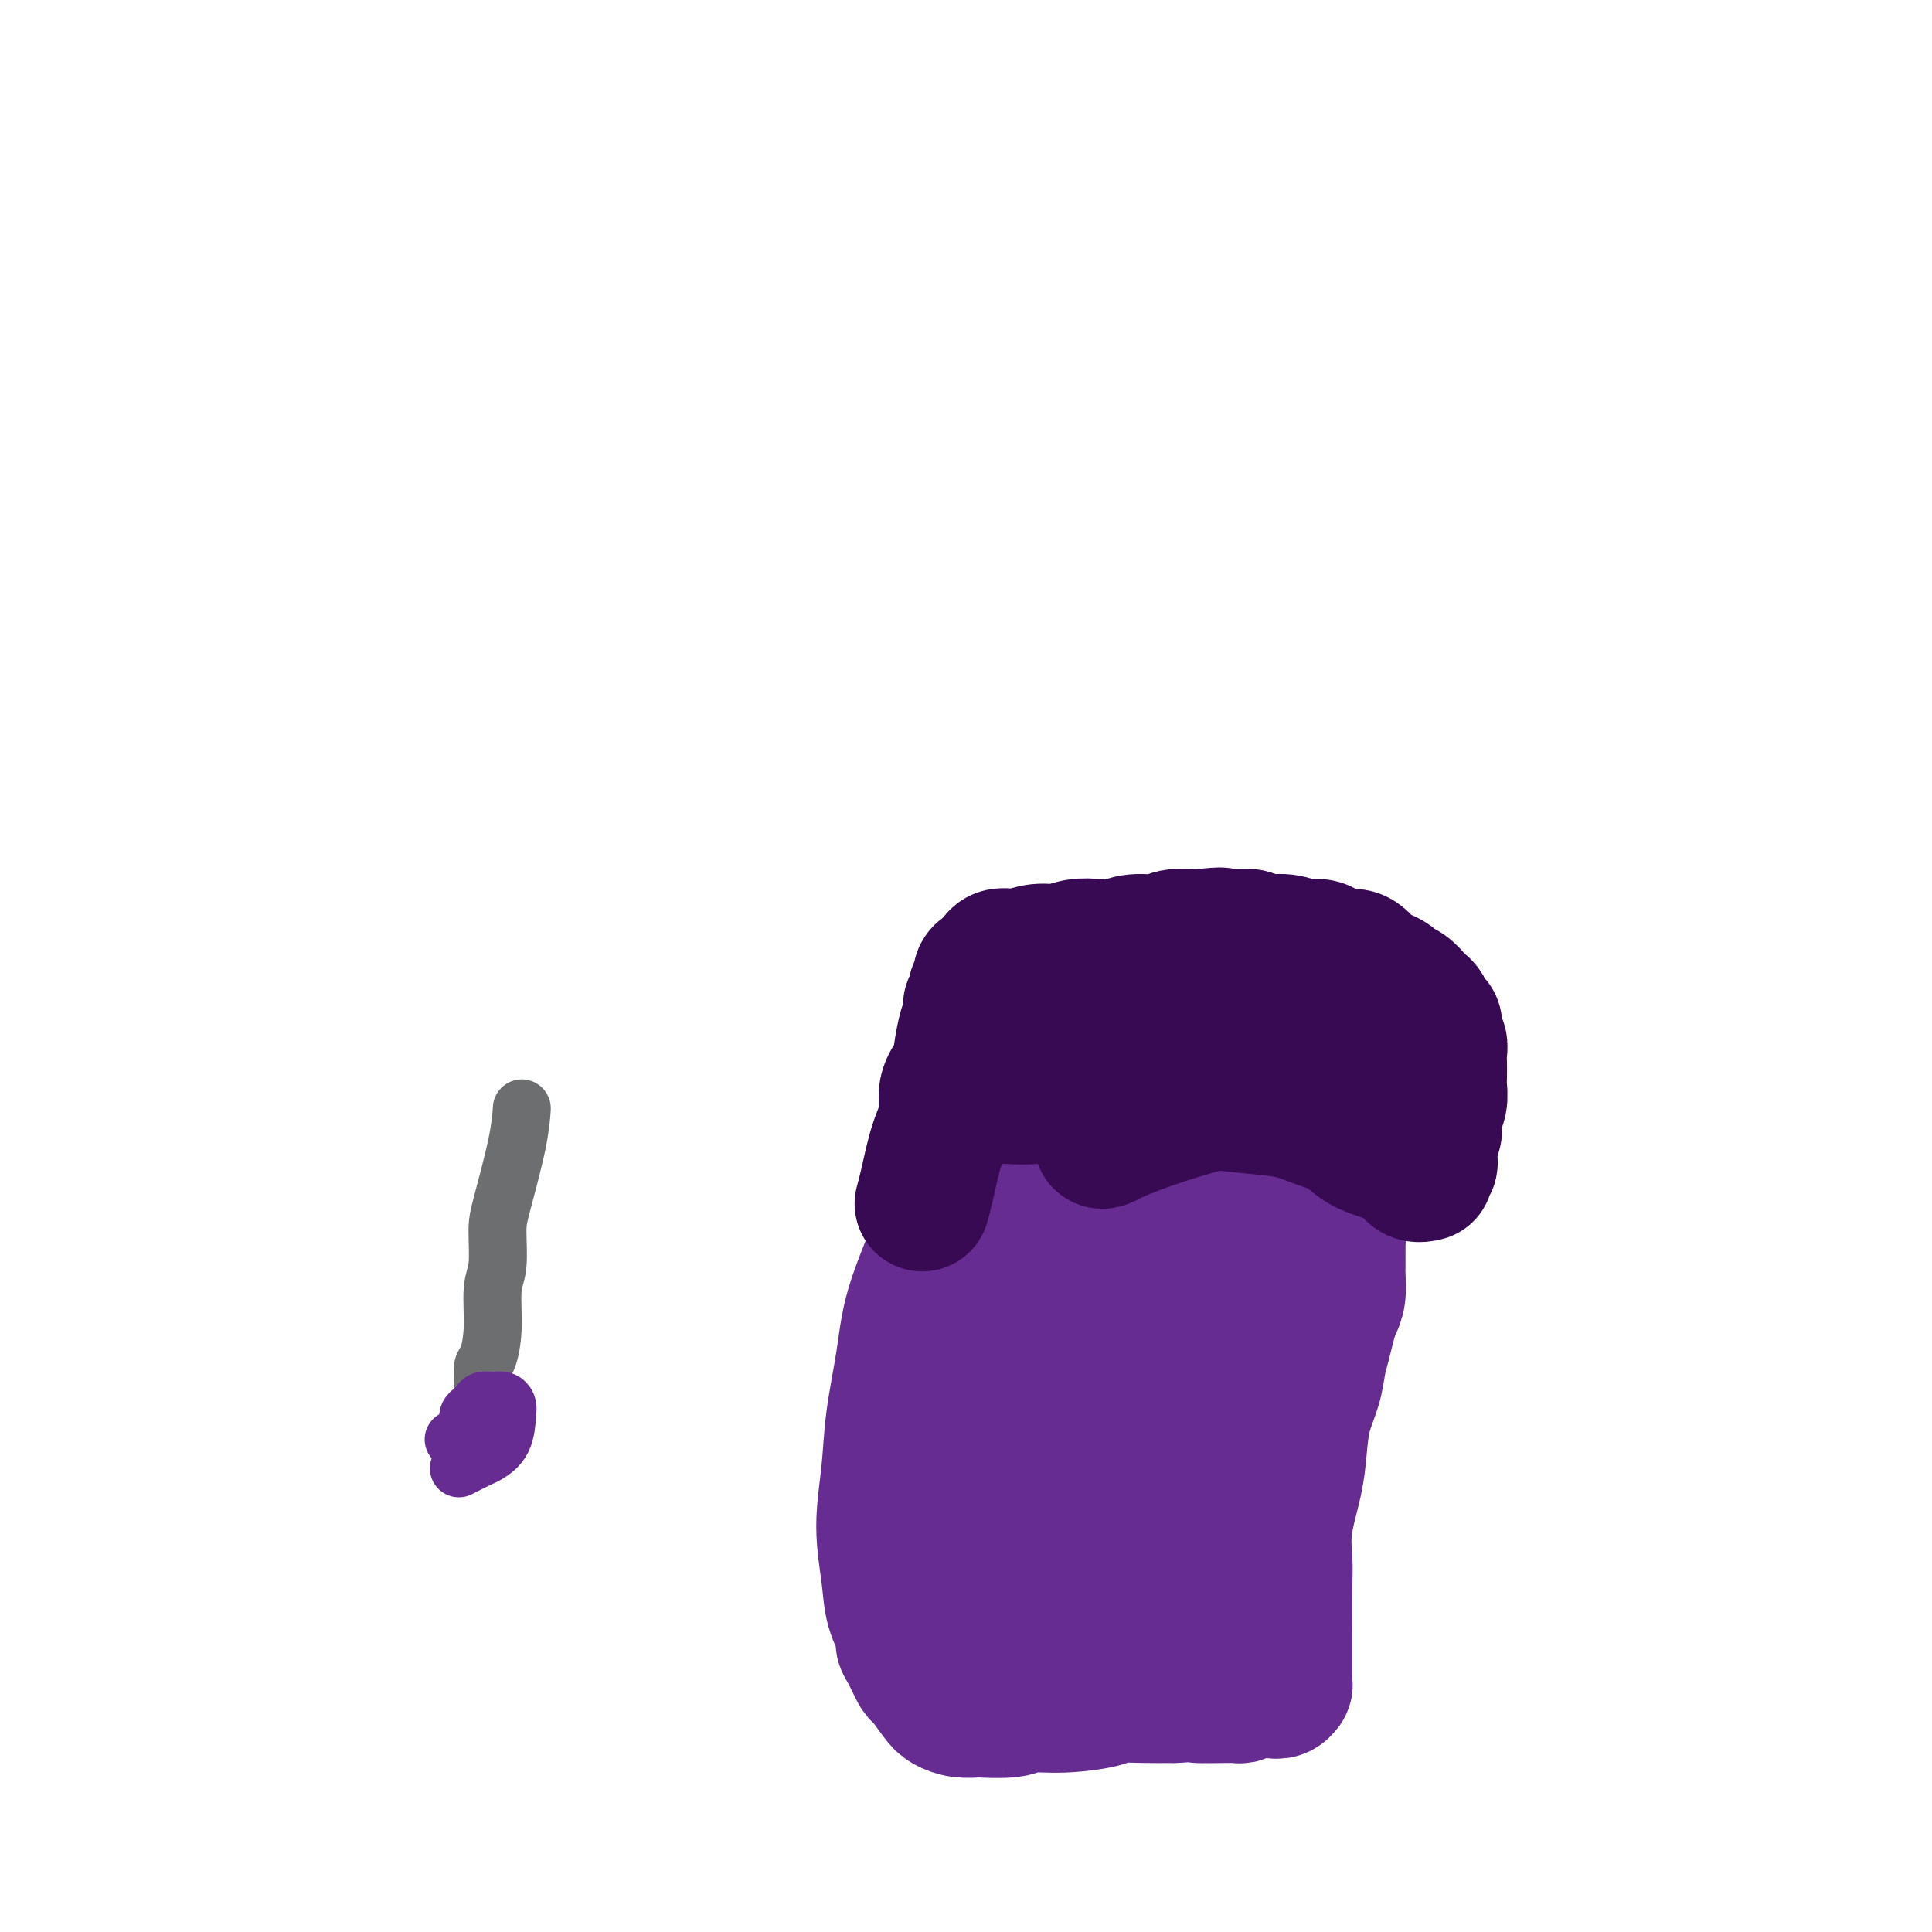
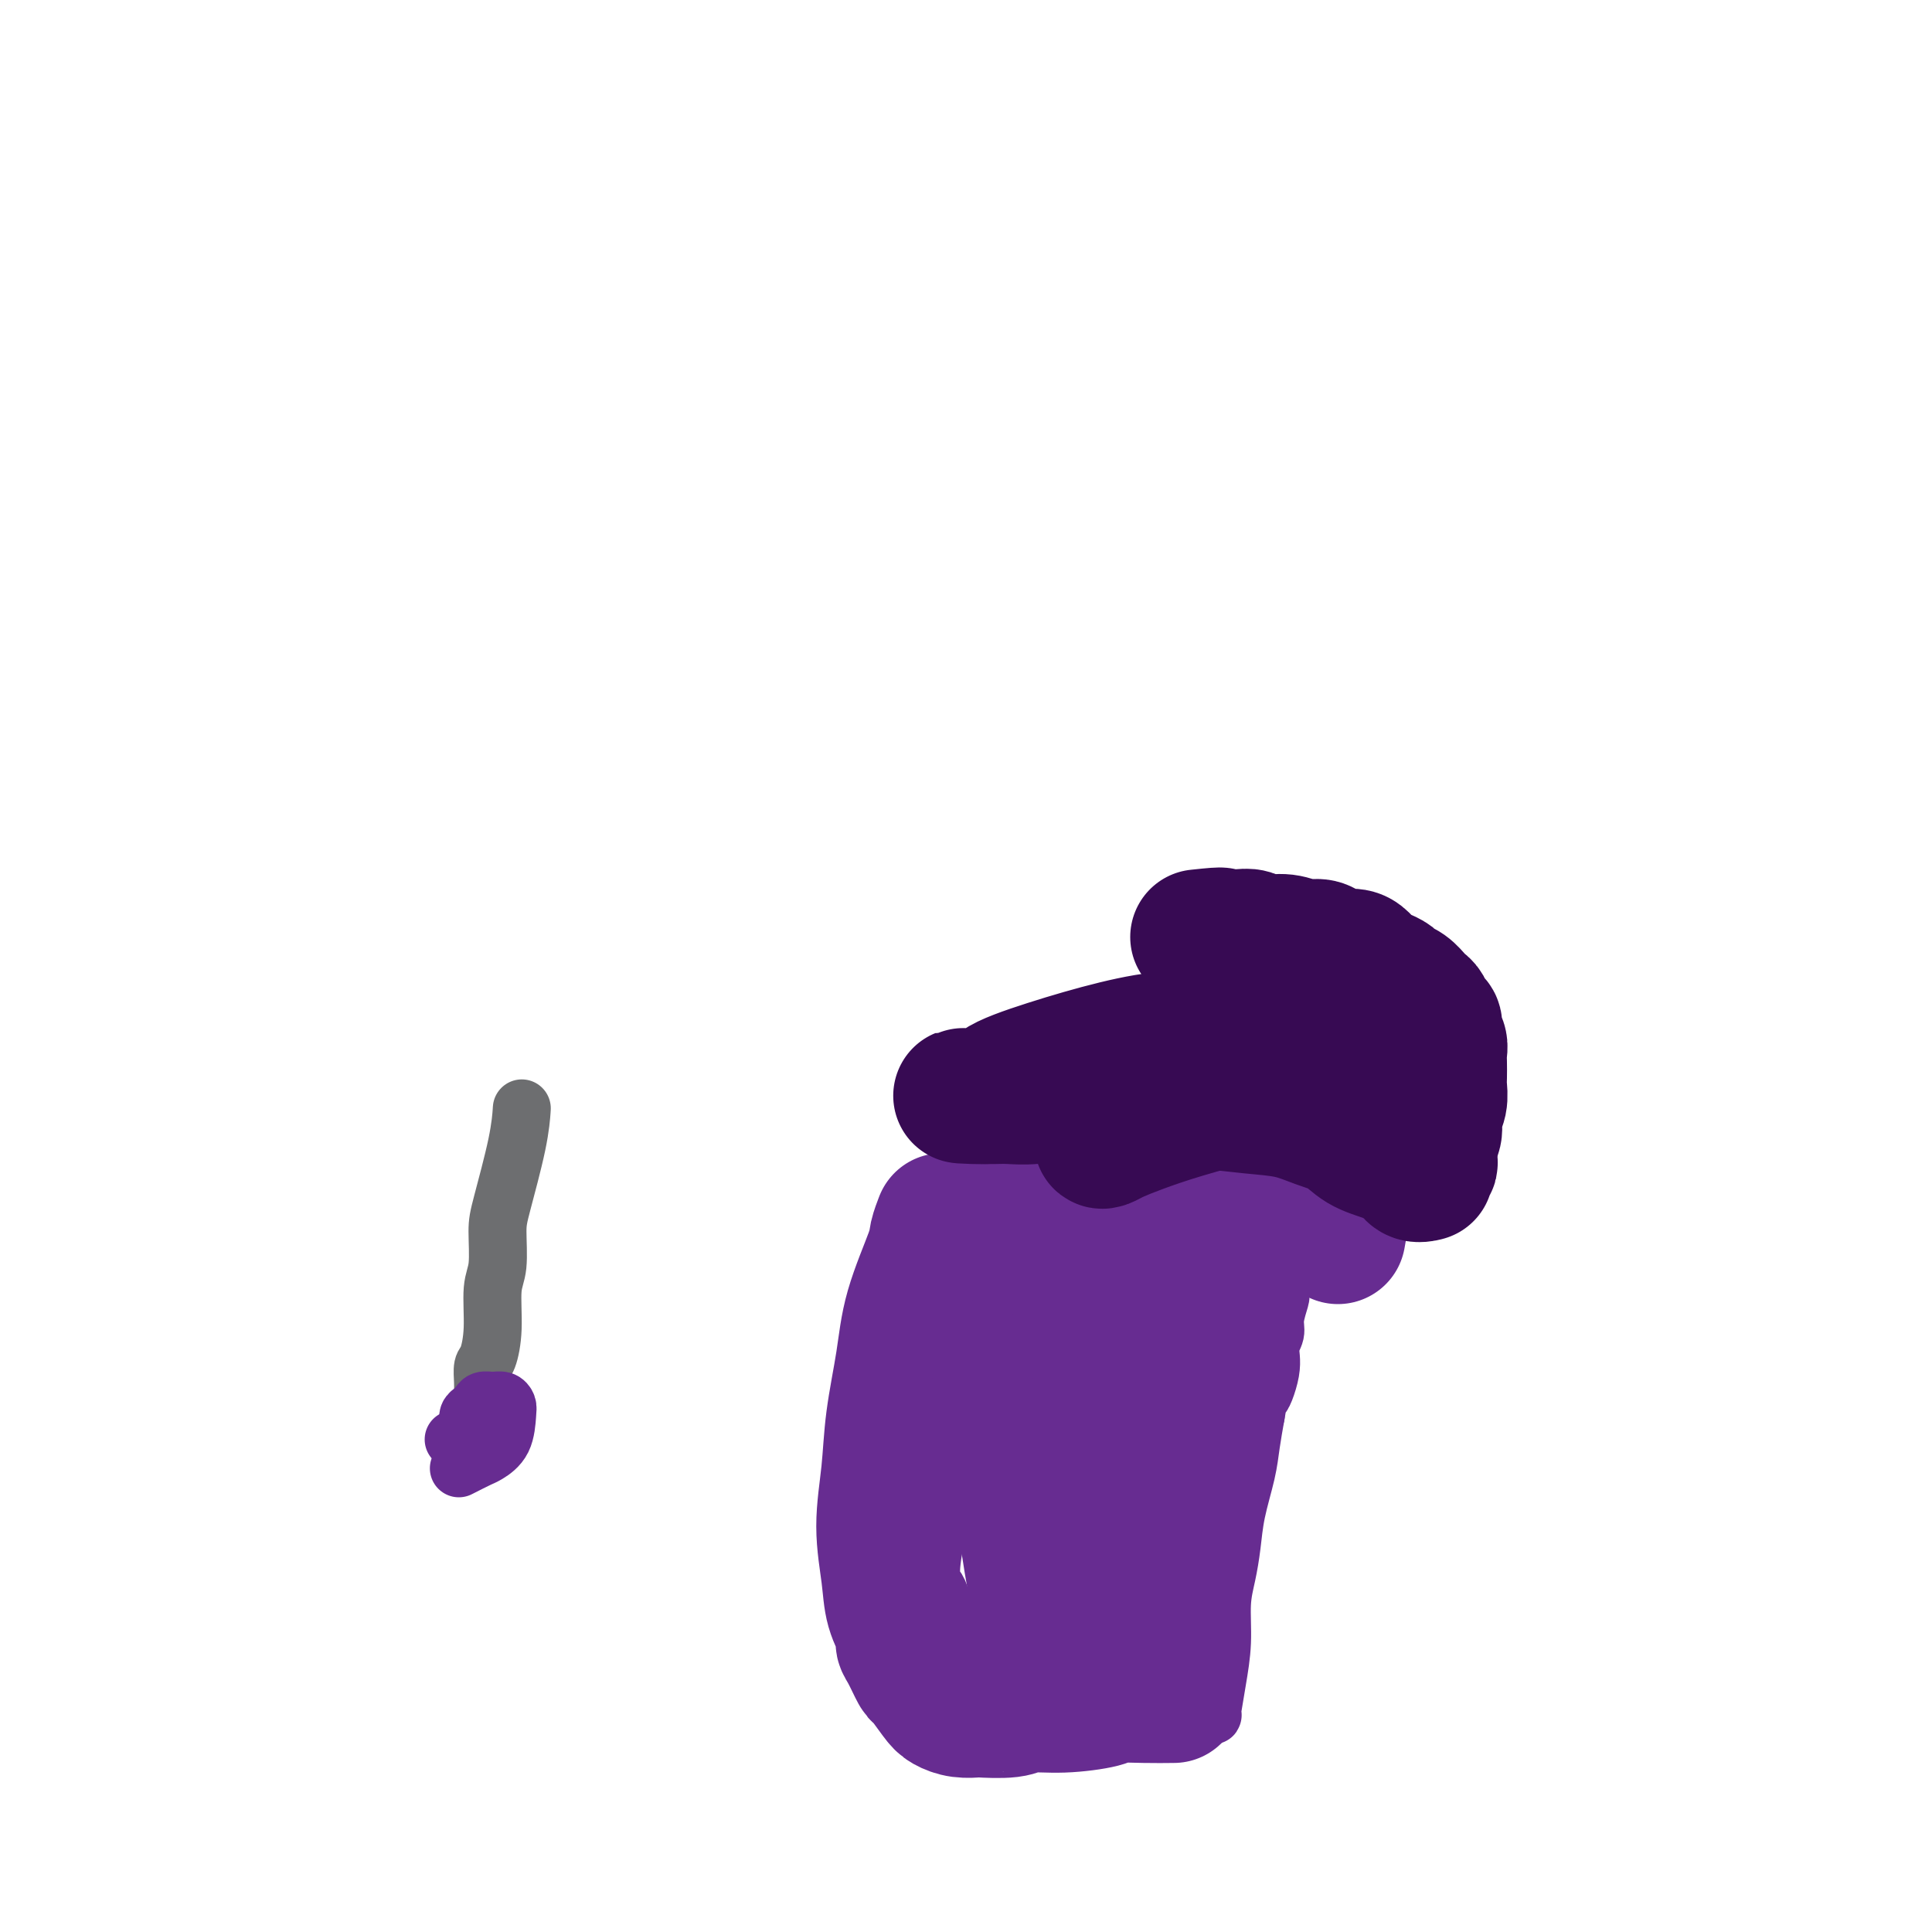
<svg xmlns="http://www.w3.org/2000/svg" viewBox="0 0 400 400" version="1.1">
  <g fill="none" stroke="#672C91" stroke-width="12" stroke-linecap="round" stroke-linejoin="round">
    <path d="M185,260c-0.002,0.005 -0.003,0.009 0,0c0.003,-0.009 0.011,-0.032 0,0c-0.011,0.032 -0.041,0.119 0,0c0.041,-0.119 0.152,-0.445 0,0c-0.152,0.445 -0.566,1.660 -1,4c-0.434,2.340 -0.887,5.806 -1,8c-0.113,2.194 0.114,3.116 0,5c-0.114,1.884 -0.571,4.728 -1,7c-0.429,2.272 -0.832,3.971 -1,6c-0.168,2.029 -0.101,4.389 0,7c0.101,2.611 0.237,5.474 0,8c-0.237,2.526 -0.848,4.714 -1,7c-0.152,2.286 0.155,4.668 0,7c-0.155,2.332 -0.774,4.613 -1,6c-0.226,1.387 -0.061,1.881 0,3c0.061,1.119 0.016,2.863 0,4c-0.016,1.137 -0.005,1.666 0,2c0.005,0.334 0.005,0.474 0,1c-0.005,0.526 -0.013,1.438 0,2c0.013,0.562 0.048,0.774 0,1c-0.048,0.226 -0.180,0.465 0,1c0.180,0.535 0.671,1.365 1,2c0.329,0.635 0.497,1.073 1,2c0.503,0.927 1.341,2.341 2,3c0.659,0.659 1.139,0.562 2,1c0.861,0.438 2.103,1.411 3,2c0.897,0.589 1.448,0.795 2,1" />
    <path d="M190,350c2.430,2.022 3.004,1.077 4,1c0.996,-0.077 2.414,0.715 4,1c1.586,0.285 3.340,0.062 5,0c1.660,-0.062 3.227,0.035 5,0c1.773,-0.035 3.752,-0.202 6,0c2.248,0.202 4.766,0.772 7,1c2.234,0.228 4.184,0.114 6,0c1.816,-0.114 3.497,-0.228 5,0c1.503,0.228 2.829,0.797 4,1c1.171,0.203 2.187,0.040 3,0c0.813,-0.040 1.422,0.042 2,0c0.578,-0.042 1.124,-0.207 2,0c0.876,0.207 2.081,0.787 3,1c0.919,0.213 1.553,0.058 2,0c0.447,-0.058 0.709,-0.021 1,0c0.291,0.021 0.613,0.024 1,0c0.387,-0.024 0.838,-0.075 1,0c0.162,0.075 0.033,0.277 0,0c-0.033,-0.277 0.029,-1.034 0,-1c-0.029,0.034 -0.148,0.860 0,0c0.148,-0.860 0.565,-3.407 1,-6c0.435,-2.593 0.889,-5.232 1,-8c0.111,-2.768 -0.121,-5.663 0,-8c0.121,-2.337 0.596,-4.115 1,-6c0.404,-1.885 0.738,-3.878 1,-6c0.262,-2.122 0.452,-4.373 1,-7c0.548,-2.627 1.455,-5.630 2,-8c0.545,-2.370 0.727,-4.106 1,-6c0.273,-1.894 0.636,-3.947 1,-6" />
    <path d="M260,293c1.802,-10.265 0.808,-4.926 1,-4c0.192,0.926 1.572,-2.561 2,-5c0.428,-2.439 -0.095,-3.829 0,-5c0.095,-1.171 0.810,-2.124 1,-3c0.190,-0.876 -0.144,-1.674 0,-3c0.144,-1.326 0.768,-3.178 1,-4c0.232,-0.822 0.073,-0.612 0,-1c-0.073,-0.388 -0.060,-1.375 0,-2c0.060,-0.625 0.166,-0.890 0,-1c-0.166,-0.110 -0.602,-0.067 -1,0c-0.398,0.067 -0.756,0.159 -2,0c-1.244,-0.159 -3.374,-0.567 -5,-1c-1.626,-0.433 -2.748,-0.890 -4,-1c-1.252,-0.110 -2.635,0.125 -4,0c-1.365,-0.125 -2.714,-0.612 -4,-1c-1.286,-0.388 -2.510,-0.678 -4,-1c-1.490,-0.322 -3.245,-0.678 -5,-1c-1.755,-0.322 -3.508,-0.612 -5,-1c-1.492,-0.388 -2.723,-0.874 -4,-1c-1.277,-0.126 -2.599,0.107 -4,0c-1.401,-0.107 -2.879,-0.554 -4,-1c-1.121,-0.446 -1.885,-0.890 -3,-1c-1.115,-0.110 -2.582,0.114 -4,0c-1.418,-0.114 -2.789,-0.566 -4,-1c-1.211,-0.434 -2.263,-0.848 -3,-1c-0.737,-0.152 -1.160,-0.041 -2,0c-0.840,0.041 -2.097,0.012 -3,0c-0.903,-0.012 -1.451,-0.006 -2,0" />
-     <path d="M198,254c-10.573,-1.908 -3.506,-0.677 -1,0c2.506,0.677 0.451,0.800 -1,1c-1.451,0.200 -2.298,0.476 -3,2c-0.702,1.524 -1.259,4.296 -2,6c-0.741,1.704 -1.667,2.338 -2,7c-0.333,4.662 -0.074,13.350 0,17c0.074,3.650 -0.036,2.262 0,4c0.036,1.738 0.219,6.602 1,11c0.781,4.398 2.158,8.331 3,12c0.842,3.669 1.147,7.073 2,10c0.853,2.927 2.253,5.375 3,7c0.747,1.625 0.840,2.426 1,3c0.160,0.574 0.386,0.922 1,1c0.614,0.078 1.616,-0.113 2,0c0.384,0.113 0.151,0.530 1,0c0.849,-0.530 2.781,-2.006 5,-5c2.219,-2.994 4.724,-7.506 7,-13c2.276,-5.494 4.323,-11.969 6,-18c1.677,-6.031 2.983,-11.618 4,-17c1.017,-5.382 1.744,-10.560 2,-15c0.256,-4.440 0.042,-8.142 0,-11c-0.042,-2.858 0.087,-4.871 0,-6c-0.087,-1.129 -0.391,-1.374 -1,-2c-0.609,-0.626 -1.523,-1.631 -2,-2c-0.477,-0.369 -0.516,-0.100 -1,0c-0.484,0.100 -1.414,0.032 -3,1c-1.586,0.968 -3.828,2.972 -6,6c-2.172,3.028 -4.273,7.080 -6,12c-1.727,4.920 -3.080,10.709 -5,17c-1.920,6.291 -4.406,13.083 -6,19c-1.594,5.917 -2.297,10.958 -3,16" />
    <path d="M194,317c-2.254,10.447 -0.889,10.565 0,12c0.889,1.435 1.303,4.188 2,6c0.697,1.812 1.675,2.683 2,3c0.325,0.317 -0.005,0.081 0,0c0.005,-0.081 0.346,-0.006 1,0c0.654,0.006 1.623,-0.058 4,-2c2.377,-1.942 6.164,-5.761 9,-10c2.836,-4.239 4.723,-8.896 6,-12c1.277,-3.104 1.946,-4.653 3,-8c1.054,-3.347 2.493,-8.490 3,-13c0.507,-4.510 0.082,-8.385 0,-11c-0.082,-2.615 0.178,-3.969 0,-6c-0.178,-2.031 -0.795,-4.739 -2,-7c-1.205,-2.261 -3.000,-4.074 -4,-5c-1.000,-0.926 -1.207,-0.963 -2,-1c-0.793,-0.037 -2.172,-0.073 -3,0c-0.828,0.073 -1.103,0.256 -2,1c-0.897,0.744 -2.414,2.048 -4,4c-1.586,1.952 -3.239,4.550 -5,8c-1.761,3.450 -3.629,7.750 -5,12c-1.371,4.250 -2.244,8.448 -3,13c-0.756,4.552 -1.395,9.457 -2,14c-0.605,4.543 -1.174,8.725 -1,12c0.174,3.275 1.093,5.642 2,8c0.907,2.358 1.803,4.709 3,7c1.197,2.291 2.694,4.524 4,6c1.306,1.476 2.419,2.194 4,3c1.581,0.806 3.630,1.701 5,2c1.370,0.299 2.061,0.004 3,0c0.939,-0.004 2.125,0.285 4,0c1.875,-0.285 4.437,-1.142 7,-2" />
    <path d="M223,351c3.475,-1.153 5.161,-3.034 7,-6c1.839,-2.966 3.831,-7.017 6,-11c2.169,-3.983 4.513,-7.897 6,-12c1.487,-4.103 2.115,-8.396 3,-12c0.885,-3.604 2.027,-6.520 3,-9c0.973,-2.480 1.778,-4.523 2,-6c0.222,-1.477 -0.138,-2.386 0,-3c0.138,-0.614 0.773,-0.932 1,-1c0.227,-0.068 0.045,0.115 0,0c-0.045,-0.115 0.048,-0.526 0,0c-0.048,0.526 -0.237,1.989 -1,5c-0.763,3.011 -2.099,7.569 -3,12c-0.901,4.431 -1.367,8.736 -2,13c-0.633,4.264 -1.434,8.489 -2,12c-0.566,3.511 -0.897,6.309 -1,9c-0.103,2.691 0.023,5.273 0,7c-0.023,1.727 -0.193,2.597 0,3c0.193,0.403 0.751,0.338 1,0c0.249,-0.338 0.189,-0.951 0,-1c-0.189,-0.049 -0.507,0.464 0,-1c0.507,-1.464 1.837,-4.906 3,-8c1.163,-3.094 2.158,-5.841 3,-9c0.842,-3.159 1.532,-6.730 2,-10c0.468,-3.270 0.714,-6.237 1,-9c0.286,-2.763 0.613,-5.321 1,-8c0.387,-2.679 0.836,-5.480 1,-8c0.164,-2.520 0.044,-4.758 0,-7c-0.044,-2.242 -0.012,-4.488 0,-6c0.012,-1.512 0.003,-2.292 0,-3c-0.003,-0.708 -0.001,-1.345 0,-2c0.001,-0.655 0.000,-1.327 0,-2" />
    <path d="M254,278c0.524,-7.293 0.333,-3.026 0,-2c-0.333,1.026 -0.807,-1.189 -1,-2c-0.193,-0.811 -0.104,-0.217 0,0c0.104,0.217 0.224,0.058 0,0c-0.224,-0.058 -0.791,-0.016 -1,0c-0.209,0.016 -0.060,0.004 0,0c0.060,-0.004 0.030,-0.002 0,0" />
  </g>
  <g fill="none" stroke="#672C91" stroke-width="28" stroke-linecap="round" stroke-linejoin="round">
    <path d="M195,253c0.001,-0.001 0.001,-0.003 0,0c-0.001,0.003 -0.004,0.010 0,0c0.004,-0.010 0.015,-0.039 0,0c-0.015,0.039 -0.056,0.145 0,0c0.056,-0.145 0.209,-0.540 0,0c-0.209,0.540 -0.781,2.016 -1,3c-0.219,0.984 -0.086,1.476 -1,4c-0.914,2.524 -2.877,7.080 -4,11c-1.123,3.920 -1.408,7.204 -2,11c-0.592,3.796 -1.492,8.103 -2,12c-0.508,3.897 -0.626,7.383 -1,11c-0.374,3.617 -1.005,7.364 -1,11c0.005,3.636 0.644,7.160 1,10c0.356,2.840 0.428,4.997 1,7c0.572,2.003 1.643,3.854 2,5c0.357,1.146 0.000,1.588 0,2c-0.000,0.412 0.355,0.793 1,2c0.645,1.207 1.578,3.241 2,4c0.422,0.759 0.331,0.242 1,1c0.669,0.758 2.097,2.791 3,4c0.903,1.209 1.281,1.593 2,2c0.719,0.407 1.778,0.837 3,1c1.222,0.163 2.605,0.058 3,0c0.395,-0.058 -0.199,-0.071 1,0c1.199,0.071 4.191,0.225 6,0c1.809,-0.225 2.436,-0.831 4,-1c1.564,-0.169 4.066,0.098 7,0c2.934,-0.098 6.302,-0.562 8,-1c1.698,-0.438 1.726,-0.849 3,-1c1.274,-0.151 3.792,-0.043 6,0c2.208,0.043 4.104,0.022 6,0" />
-     <path d="M243,351c7.537,-0.460 4.379,-0.109 5,0c0.621,0.109 5.020,-0.022 7,0c1.980,0.022 1.539,0.198 2,0c0.461,-0.198 1.822,-0.771 3,-1c1.178,-0.229 2.172,-0.113 3,0c0.828,0.113 1.490,0.225 2,0c0.510,-0.225 0.869,-0.785 1,-1c0.131,-0.215 0.035,-0.085 0,0c-0.035,0.085 -0.010,0.126 0,0c0.010,-0.126 0.003,-0.418 0,-1c-0.003,-0.582 -0.003,-1.453 0,-3c0.003,-1.547 0.007,-3.770 0,-7c-0.007,-3.230 -0.027,-7.467 0,-10c0.027,-2.533 0.100,-3.362 0,-5c-0.100,-1.638 -0.374,-4.086 0,-7c0.374,-2.914 1.396,-6.295 2,-9c0.604,-2.705 0.792,-4.733 1,-7c0.208,-2.267 0.437,-4.774 1,-7c0.563,-2.226 1.460,-4.171 2,-6c0.540,-1.829 0.723,-3.541 1,-5c0.277,-1.459 0.649,-2.663 1,-4c0.351,-1.337 0.683,-2.805 1,-4c0.317,-1.195 0.621,-2.116 1,-3c0.379,-0.884 0.834,-1.731 1,-3c0.166,-1.269 0.045,-2.959 0,-4c-0.045,-1.041 -0.012,-1.434 0,-2c0.012,-0.566 0.003,-1.306 0,-2c-0.003,-0.694 -0.001,-1.341 0,-2c0.001,-0.659 0.000,-1.329 0,-2" />
    <path d="M277,256c1.752,-9.688 0.633,-3.909 0,-2c-0.633,1.909 -0.779,-0.051 -1,-1c-0.221,-0.949 -0.515,-0.888 -1,-1c-0.485,-0.112 -1.159,-0.397 -2,-1c-0.841,-0.603 -1.849,-1.523 -3,-2c-1.151,-0.477 -2.447,-0.510 -4,-1c-1.553,-0.490 -3.364,-1.437 -5,-2c-1.636,-0.563 -3.099,-0.743 -5,-1c-1.901,-0.257 -4.242,-0.591 -6,-1c-1.758,-0.409 -2.933,-0.894 -4,-1c-1.067,-0.106 -2.027,0.168 -3,0c-0.973,-0.168 -1.958,-0.778 -3,-1c-1.042,-0.222 -2.140,-0.057 -3,0c-0.860,0.057 -1.483,0.008 -2,0c-0.517,-0.008 -0.928,0.027 -2,0c-1.072,-0.027 -2.805,-0.117 -4,0c-1.195,0.117 -1.852,0.440 -3,1c-1.148,0.560 -2.786,1.356 -4,2c-1.214,0.644 -2.002,1.134 -3,2c-0.998,0.866 -2.205,2.107 -3,3c-0.795,0.893 -1.179,1.439 -2,2c-0.821,0.561 -2.080,1.138 -3,2c-0.920,0.862 -1.500,2.009 -2,3c-0.500,0.991 -0.919,1.825 -1,2c-0.081,0.175 0.175,-0.308 0,0c-0.175,0.308 -0.783,1.407 -1,2c-0.217,0.593 -0.044,0.678 0,1c0.044,0.322 -0.040,0.880 0,1c0.040,0.120 0.203,-0.198 0,0c-0.203,0.198 -0.772,0.914 -1,2c-0.228,1.086 -0.114,2.543 0,4" />
    <path d="M206,269c-0.799,4.201 -0.295,7.203 0,9c0.295,1.797 0.382,2.389 1,6c0.618,3.611 1.766,10.241 2,14c0.234,3.759 -0.447,4.646 0,7c0.447,2.354 2.021,6.175 3,10c0.979,3.825 1.363,7.654 2,11c0.637,3.346 1.528,6.209 2,8c0.472,1.791 0.527,2.511 1,4c0.473,1.489 1.365,3.747 2,5c0.635,1.253 1.012,1.502 1,2c-0.012,0.498 -0.414,1.244 1,1c1.414,-0.244 4.645,-1.478 7,-4c2.355,-2.522 3.835,-6.331 5,-9c1.165,-2.669 2.014,-4.197 3,-7c0.986,-2.803 2.107,-6.882 3,-11c0.893,-4.118 1.558,-8.275 2,-12c0.442,-3.725 0.663,-7.017 1,-10c0.337,-2.983 0.792,-5.656 1,-8c0.208,-2.344 0.169,-4.358 0,-6c-0.169,-1.642 -0.468,-2.912 -1,-5c-0.532,-2.088 -1.296,-4.993 -2,-7c-0.704,-2.007 -1.346,-3.117 -2,-4c-0.654,-0.883 -1.319,-1.539 -2,-2c-0.681,-0.461 -1.377,-0.726 -2,-1c-0.623,-0.274 -1.172,-0.557 -2,0c-0.828,0.557 -1.933,1.953 -3,4c-1.067,2.047 -2.095,4.743 -3,8c-0.905,3.257 -1.687,7.073 -2,11c-0.313,3.927 -0.156,7.963 0,12" />
    <path d="M224,295c0.004,4.810 1.014,5.336 2,7c0.986,1.664 1.947,4.467 3,6c1.053,1.533 2.196,1.797 3,2c0.804,0.203 1.269,0.346 2,0c0.731,-0.346 1.729,-1.180 3,-2c1.271,-0.820 2.817,-1.626 4,-3c1.183,-1.374 2.004,-3.316 3,-5c0.996,-1.684 2.165,-3.109 3,-5c0.835,-1.891 1.334,-4.247 2,-6c0.666,-1.753 1.500,-2.904 2,-4c0.500,-1.096 0.667,-2.139 1,-3c0.333,-0.861 0.833,-1.540 1,-2c0.167,-0.460 0.001,-0.700 0,-1c-0.001,-0.300 0.162,-0.661 0,-1c-0.162,-0.339 -0.648,-0.657 -1,-1c-0.352,-0.343 -0.568,-0.712 -1,-1c-0.432,-0.288 -1.078,-0.497 -2,-1c-0.922,-0.503 -2.119,-1.301 -3,-2c-0.881,-0.699 -1.445,-1.299 -2,-2c-0.555,-0.701 -1.101,-1.501 -2,-2c-0.899,-0.499 -2.151,-0.696 -3,-1c-0.849,-0.304 -1.295,-0.716 -2,-1c-0.705,-0.284 -1.670,-0.439 -3,-1c-1.330,-0.561 -3.024,-1.526 -4,-2c-0.976,-0.474 -1.235,-0.456 -2,-1c-0.765,-0.544 -2.036,-1.648 -3,-2c-0.964,-0.352 -1.619,0.050 -2,0c-0.381,-0.050 -0.487,-0.552 -1,-1c-0.513,-0.448 -1.432,-0.842 -2,-1c-0.568,-0.158 -0.784,-0.079 -1,0" />
    <path d="M219,259c-3.717,-1.548 -1.509,-0.419 -1,0c0.509,0.419 -0.683,0.128 -1,0c-0.317,-0.128 0.239,-0.095 0,0c-0.239,0.095 -1.272,0.251 -2,0c-0.728,-0.251 -1.150,-0.907 -2,-1c-0.850,-0.093 -2.127,0.379 -3,0c-0.873,-0.379 -1.343,-1.608 -2,-2c-0.657,-0.392 -1.500,0.053 -2,0c-0.500,-0.053 -0.656,-0.605 -1,-1c-0.344,-0.395 -0.877,-0.632 -1,-1c-0.123,-0.368 0.163,-0.868 0,-1c-0.163,-0.132 -0.777,0.104 -1,0c-0.223,-0.104 -0.057,-0.548 0,-1c0.057,-0.452 0.005,-0.913 0,-1c-0.005,-0.087 0.037,0.200 0,0c-0.037,-0.200 -0.154,-0.889 0,-1c0.154,-0.111 0.580,0.355 1,0c0.420,-0.355 0.834,-1.530 1,-2c0.166,-0.470 0.083,-0.235 0,0" />
  </g>
  <g fill="none" stroke="#370A53" stroke-width="28" stroke-linecap="round" stroke-linejoin="round">
-     <path d="M191,249c0.019,-0.067 0.037,-0.134 0,0c-0.037,0.134 -0.131,0.469 0,0c0.131,-0.469 0.487,-1.742 1,-4c0.513,-2.258 1.184,-5.502 2,-8c0.816,-2.498 1.776,-4.251 2,-6c0.224,-1.749 -0.290,-3.493 0,-5c0.290,-1.507 1.383,-2.775 2,-4c0.617,-1.225 0.758,-2.407 1,-4c0.242,-1.593 0.586,-3.597 1,-5c0.414,-1.403 0.900,-2.206 1,-3c0.100,-0.794 -0.184,-1.578 0,-2c0.184,-0.422 0.837,-0.480 1,-1c0.163,-0.520 -0.164,-1.501 0,-2c0.164,-0.499 0.818,-0.515 1,-1c0.182,-0.485 -0.107,-1.440 0,-2c0.107,-0.560 0.609,-0.725 1,-1c0.391,-0.275 0.669,-0.661 1,-1c0.331,-0.339 0.713,-0.631 1,-1c0.287,-0.369 0.477,-0.816 1,-1c0.523,-0.184 1.378,-0.106 2,0c0.622,0.106 1.012,0.238 2,0c0.988,-0.238 2.575,-0.847 4,-1c1.425,-0.153 2.690,0.151 4,0c1.310,-0.151 2.665,-0.757 4,-1c1.335,-0.243 2.649,-0.121 4,0c1.351,0.121 2.741,0.242 4,0c1.259,-0.242 2.389,-0.848 4,-1c1.611,-0.152 3.703,0.152 5,0c1.297,-0.152 1.799,-0.758 3,-1c1.201,-0.242 3.100,-0.121 5,0" />
    <path d="M248,194c7.200,-0.778 4.200,-0.224 4,0c-0.200,0.224 2.400,0.116 4,0c1.600,-0.116 2.200,-0.242 3,0c0.800,0.242 1.800,0.852 3,1c1.200,0.148 2.600,-0.167 4,0c1.400,0.167 2.802,0.815 4,1c1.198,0.185 2.194,-0.092 3,0c0.806,0.092 1.423,0.553 2,1c0.577,0.447 1.113,0.879 2,1c0.887,0.121 2.125,-0.070 3,0c0.875,0.070 1.385,0.400 2,1c0.615,0.600 1.333,1.469 2,2c0.667,0.531 1.282,0.723 2,1c0.718,0.277 1.540,0.638 2,1c0.460,0.362 0.557,0.726 1,1c0.443,0.274 1.232,0.459 2,1c0.768,0.541 1.516,1.440 2,2c0.484,0.560 0.703,0.783 1,1c0.297,0.217 0.672,0.428 1,1c0.328,0.572 0.610,1.504 1,2c0.390,0.496 0.889,0.554 1,1c0.111,0.446 -0.166,1.278 0,2c0.166,0.722 0.776,1.333 1,2c0.224,0.667 0.061,1.389 0,2c-0.061,0.611 -0.020,1.111 0,2c0.020,0.889 0.020,2.167 0,3c-0.020,0.833 -0.061,1.220 0,2c0.061,0.780 0.222,1.951 0,3c-0.222,1.049 -0.829,1.975 -1,3c-0.171,1.025 0.094,2.150 0,3c-0.094,0.850 -0.547,1.425 -1,2" />
    <path d="M296,236c-0.305,3.439 -0.068,2.035 0,2c0.068,-0.035 -0.034,1.297 0,2c0.034,0.703 0.206,0.777 0,1c-0.206,0.223 -0.788,0.596 -1,1c-0.212,0.404 -0.055,0.840 0,1c0.055,0.160 0.008,0.044 0,0c-0.008,-0.044 0.021,-0.018 0,0c-0.021,0.018 -0.093,0.027 0,0c0.093,-0.027 0.353,-0.089 0,0c-0.353,0.089 -1.317,0.329 -2,0c-0.683,-0.329 -1.083,-1.229 -2,-2c-0.917,-0.771 -2.349,-1.415 -4,-2c-1.651,-0.585 -3.519,-1.112 -5,-2c-1.481,-0.888 -2.574,-2.136 -4,-3c-1.426,-0.864 -3.186,-1.345 -5,-2c-1.814,-0.655 -3.681,-1.486 -6,-2c-2.319,-0.514 -5.090,-0.713 -8,-1c-2.910,-0.287 -5.961,-0.662 -9,-1c-3.039,-0.338 -6.067,-0.641 -9,-1c-2.933,-0.359 -5.772,-0.776 -9,-1c-3.228,-0.224 -6.844,-0.256 -10,0c-3.156,0.256 -5.851,0.801 -8,1c-2.149,0.199 -3.751,0.053 -5,0c-1.249,-0.053 -2.144,-0.014 -3,0c-0.856,0.014 -1.673,0.004 -2,0c-0.327,-0.004 -0.163,-0.002 0,0" />
    <path d="M204,227c-9.815,-0.393 -2.854,0.126 0,0c2.854,-0.126 1.599,-0.895 3,-2c1.401,-1.105 5.457,-2.546 10,-4c4.543,-1.454 9.573,-2.923 14,-4c4.427,-1.077 8.251,-1.764 12,-2c3.749,-0.236 7.424,-0.023 11,0c3.576,0.023 7.055,-0.145 9,0c1.945,0.145 2.356,0.602 3,1c0.644,0.398 1.520,0.738 3,1c1.480,0.262 3.562,0.447 5,1c1.438,0.553 2.231,1.472 3,2c0.769,0.528 1.514,0.663 2,1c0.486,0.337 0.715,0.875 1,1c0.285,0.125 0.628,-0.163 1,0c0.372,0.163 0.773,0.776 1,1c0.227,0.224 0.279,0.058 0,0c-0.279,-0.058 -0.888,-0.007 -1,0c-0.112,0.007 0.275,-0.029 0,0c-0.275,0.029 -1.210,0.123 -3,0c-1.790,-0.123 -4.434,-0.464 -7,-1c-2.566,-0.536 -5.054,-1.268 -8,-2c-2.946,-0.732 -6.349,-1.463 -9,-2c-2.651,-0.537 -4.549,-0.879 -6,-1c-1.451,-0.121 -2.455,-0.021 -3,0c-0.545,0.021 -0.632,-0.039 -1,0c-0.368,0.039 -1.016,0.175 -1,0c0.016,-0.175 0.697,-0.663 1,-1c0.303,-0.337 0.230,-0.525 2,-1c1.770,-0.475 5.385,-1.238 9,-2" />
    <path d="M255,213c2.647,-0.834 4.266,-0.918 7,-1c2.734,-0.082 6.583,-0.161 10,0c3.417,0.161 6.403,0.564 9,1c2.597,0.436 4.804,0.906 6,1c1.196,0.094 1.381,-0.186 2,0c0.619,0.186 1.671,0.840 2,1c0.329,0.160 -0.065,-0.174 0,0c0.065,0.174 0.590,0.857 1,1c0.410,0.143 0.707,-0.254 -1,0c-1.707,0.254 -5.418,1.160 -8,2c-2.582,0.840 -4.036,1.615 -8,3c-3.964,1.385 -10.438,3.379 -16,5c-5.562,1.621 -10.213,2.867 -14,4c-3.787,1.133 -6.710,2.153 -9,3c-2.290,0.847 -3.948,1.523 -5,2c-1.052,0.477 -1.498,0.757 -2,1c-0.502,0.243 -1.058,0.450 -1,0c0.058,-0.450 0.731,-1.557 1,-2c0.269,-0.443 0.135,-0.221 0,0" />
  </g>
  <g fill="none" stroke="#6D6E70" stroke-width="12" stroke-linecap="round" stroke-linejoin="round">
    <path d="M108,230c0.031,-0.464 0.062,-0.928 0,0c-0.062,0.928 -0.217,3.248 -1,7c-0.783,3.752 -2.195,8.935 -3,12c-0.805,3.065 -1.003,4.012 -1,6c0.003,1.988 0.207,5.017 0,7c-0.207,1.983 -0.826,2.919 -1,5c-0.174,2.081 0.097,5.307 0,8c-0.097,2.693 -0.562,4.853 -1,6c-0.438,1.147 -0.849,1.281 -1,2c-0.151,0.719 -0.040,2.021 0,3c0.040,0.979 0.011,1.633 0,2c-0.011,0.367 -0.003,0.445 0,1c0.003,0.555 0.001,1.587 0,2c-0.001,0.413 -0.000,0.206 0,0" />
  </g>
  <g fill="none" stroke="#672C91" stroke-width="12" stroke-linecap="round" stroke-linejoin="round">
    <path d="M95,304c1.547,-0.786 3.095,-1.572 4,-2c0.905,-0.428 1.169,-0.497 2,-1c0.831,-0.503 2.231,-1.441 3,-3c0.769,-1.559 0.907,-3.739 1,-5c0.093,-1.261 0.141,-1.603 0,-2c-0.141,-0.397 -0.471,-0.849 -1,-1c-0.529,-0.151 -1.256,0.001 -2,0c-0.744,-0.001 -1.506,-0.154 -2,0c-0.494,0.154 -0.721,0.615 -1,1c-0.279,0.385 -0.611,0.695 -1,1c-0.389,0.305 -0.836,0.604 -1,1c-0.164,0.396 -0.044,0.890 0,1c0.044,0.110 0.012,-0.163 0,0c-0.012,0.163 -0.003,0.761 0,1c0.003,0.239 0.002,0.120 0,0" />
    <path d="M94,298c0.022,-0.007 0.045,-0.013 0,0c-0.045,0.013 -0.157,0.046 0,0c0.157,-0.046 0.582,-0.170 1,0c0.418,0.170 0.830,0.634 1,1c0.170,0.366 0.097,0.634 0,1c-0.097,0.366 -0.218,0.829 0,1c0.218,0.171 0.777,0.049 1,0c0.223,-0.049 0.112,-0.024 0,0" />
  </g>
</svg>